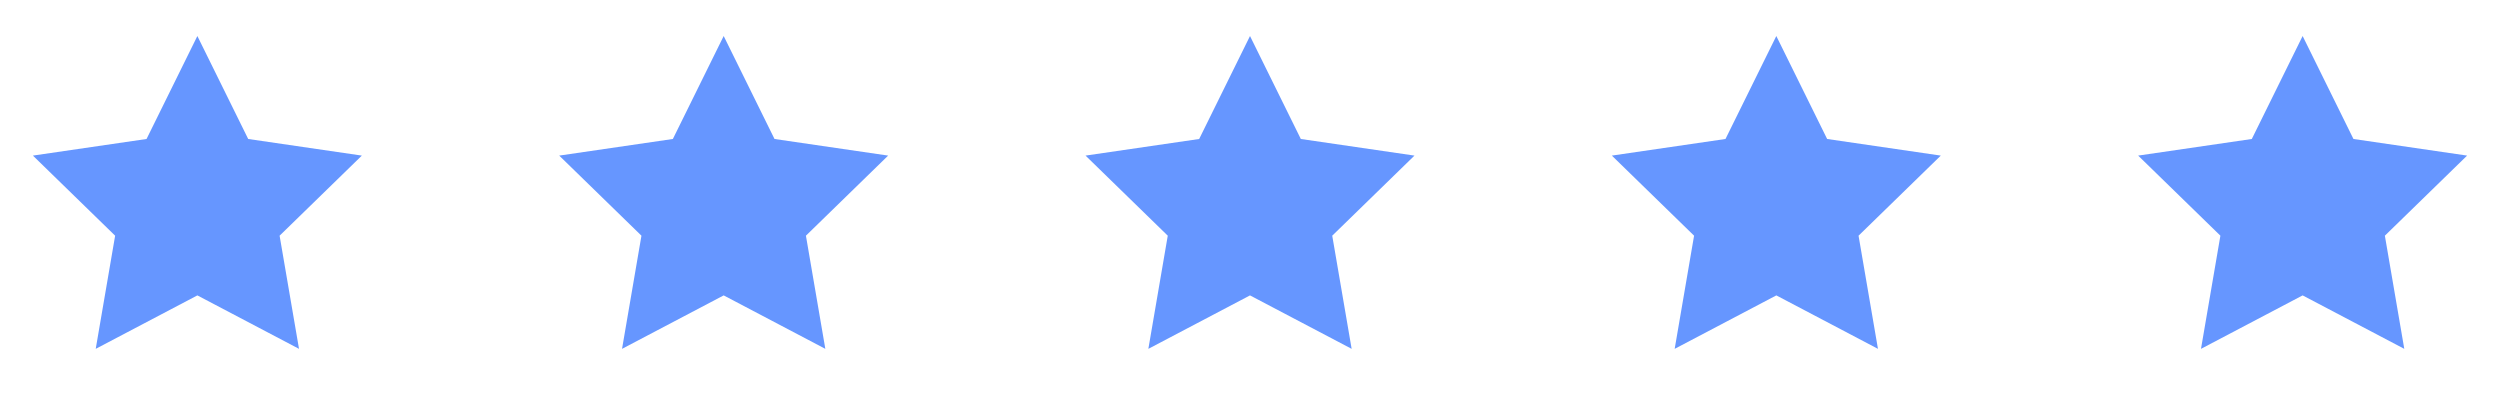
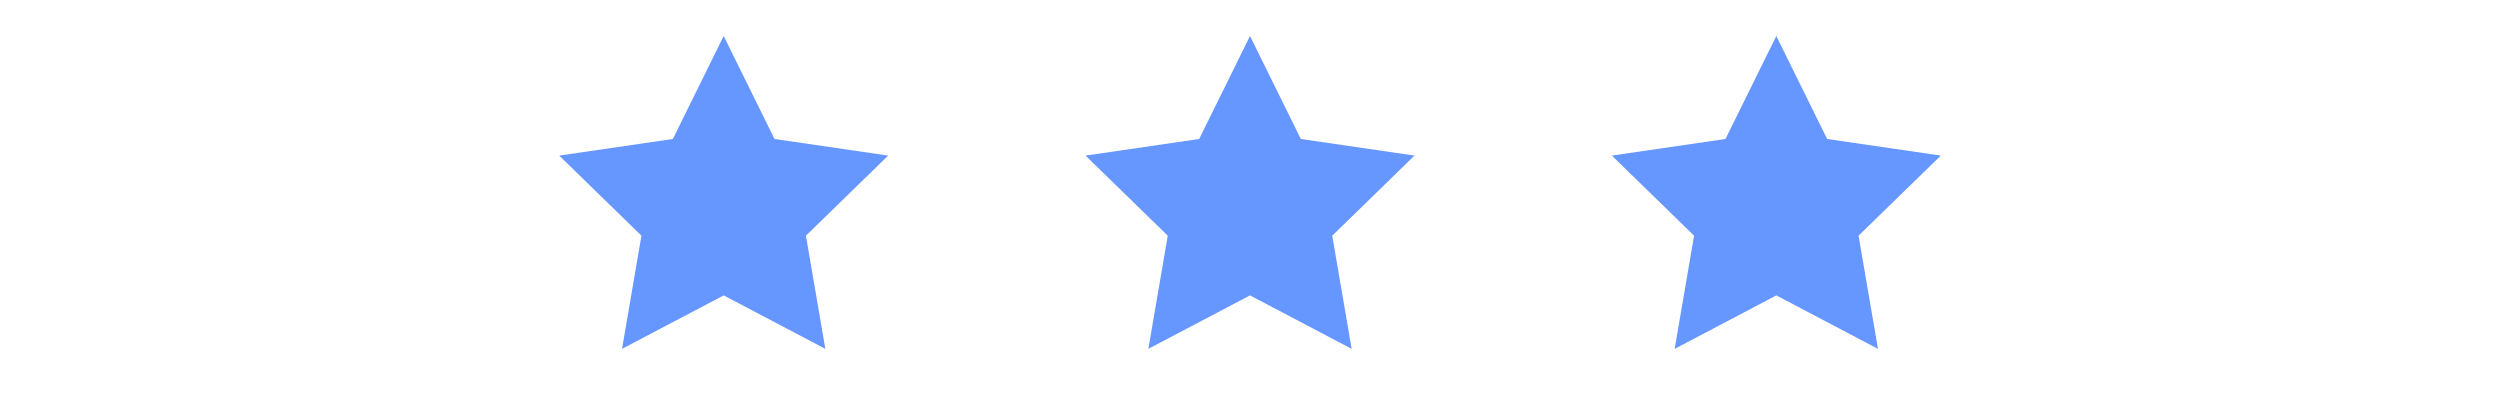
<svg xmlns="http://www.w3.org/2000/svg" width="152" height="25" viewBox="0 0 152 25" fill="none">
-   <path d="M12 2.19L15.09 8.45L22 9.46L17 14.33L18.18 21.21L12 17.96L5.82 21.21L7 14.33L2 9.46L8.91 8.45L12 2.19Z" fill="#6696FF" />
  <path d="M44 2.19L47.09 8.45L54 9.46L49 14.33L50.18 21.21L44 17.96L37.82 21.21L39 14.33L34 9.46L40.91 8.45L44 2.19Z" fill="#6696FF" />
  <path d="M76 2.19L79.09 8.45L86 9.46L81 14.33L82.18 21.21L76 17.96L69.82 21.21L71 14.33L66 9.46L72.91 8.45L76 2.19Z" fill="#6696FF" />
  <path d="M108 2.19L111.09 8.45L118 9.46L113 14.33L114.18 21.21L108 17.96L101.82 21.21L103 14.33L98 9.46L104.91 8.45L108 2.19Z" fill="#6696FF" />
-   <path d="M140 2.19L143.09 8.45L150 9.46L145 14.33L146.18 21.21L140 17.96L133.82 21.21L135 14.33L130 9.46L136.91 8.45L140 2.19Z" fill="#6696FF" />
</svg>